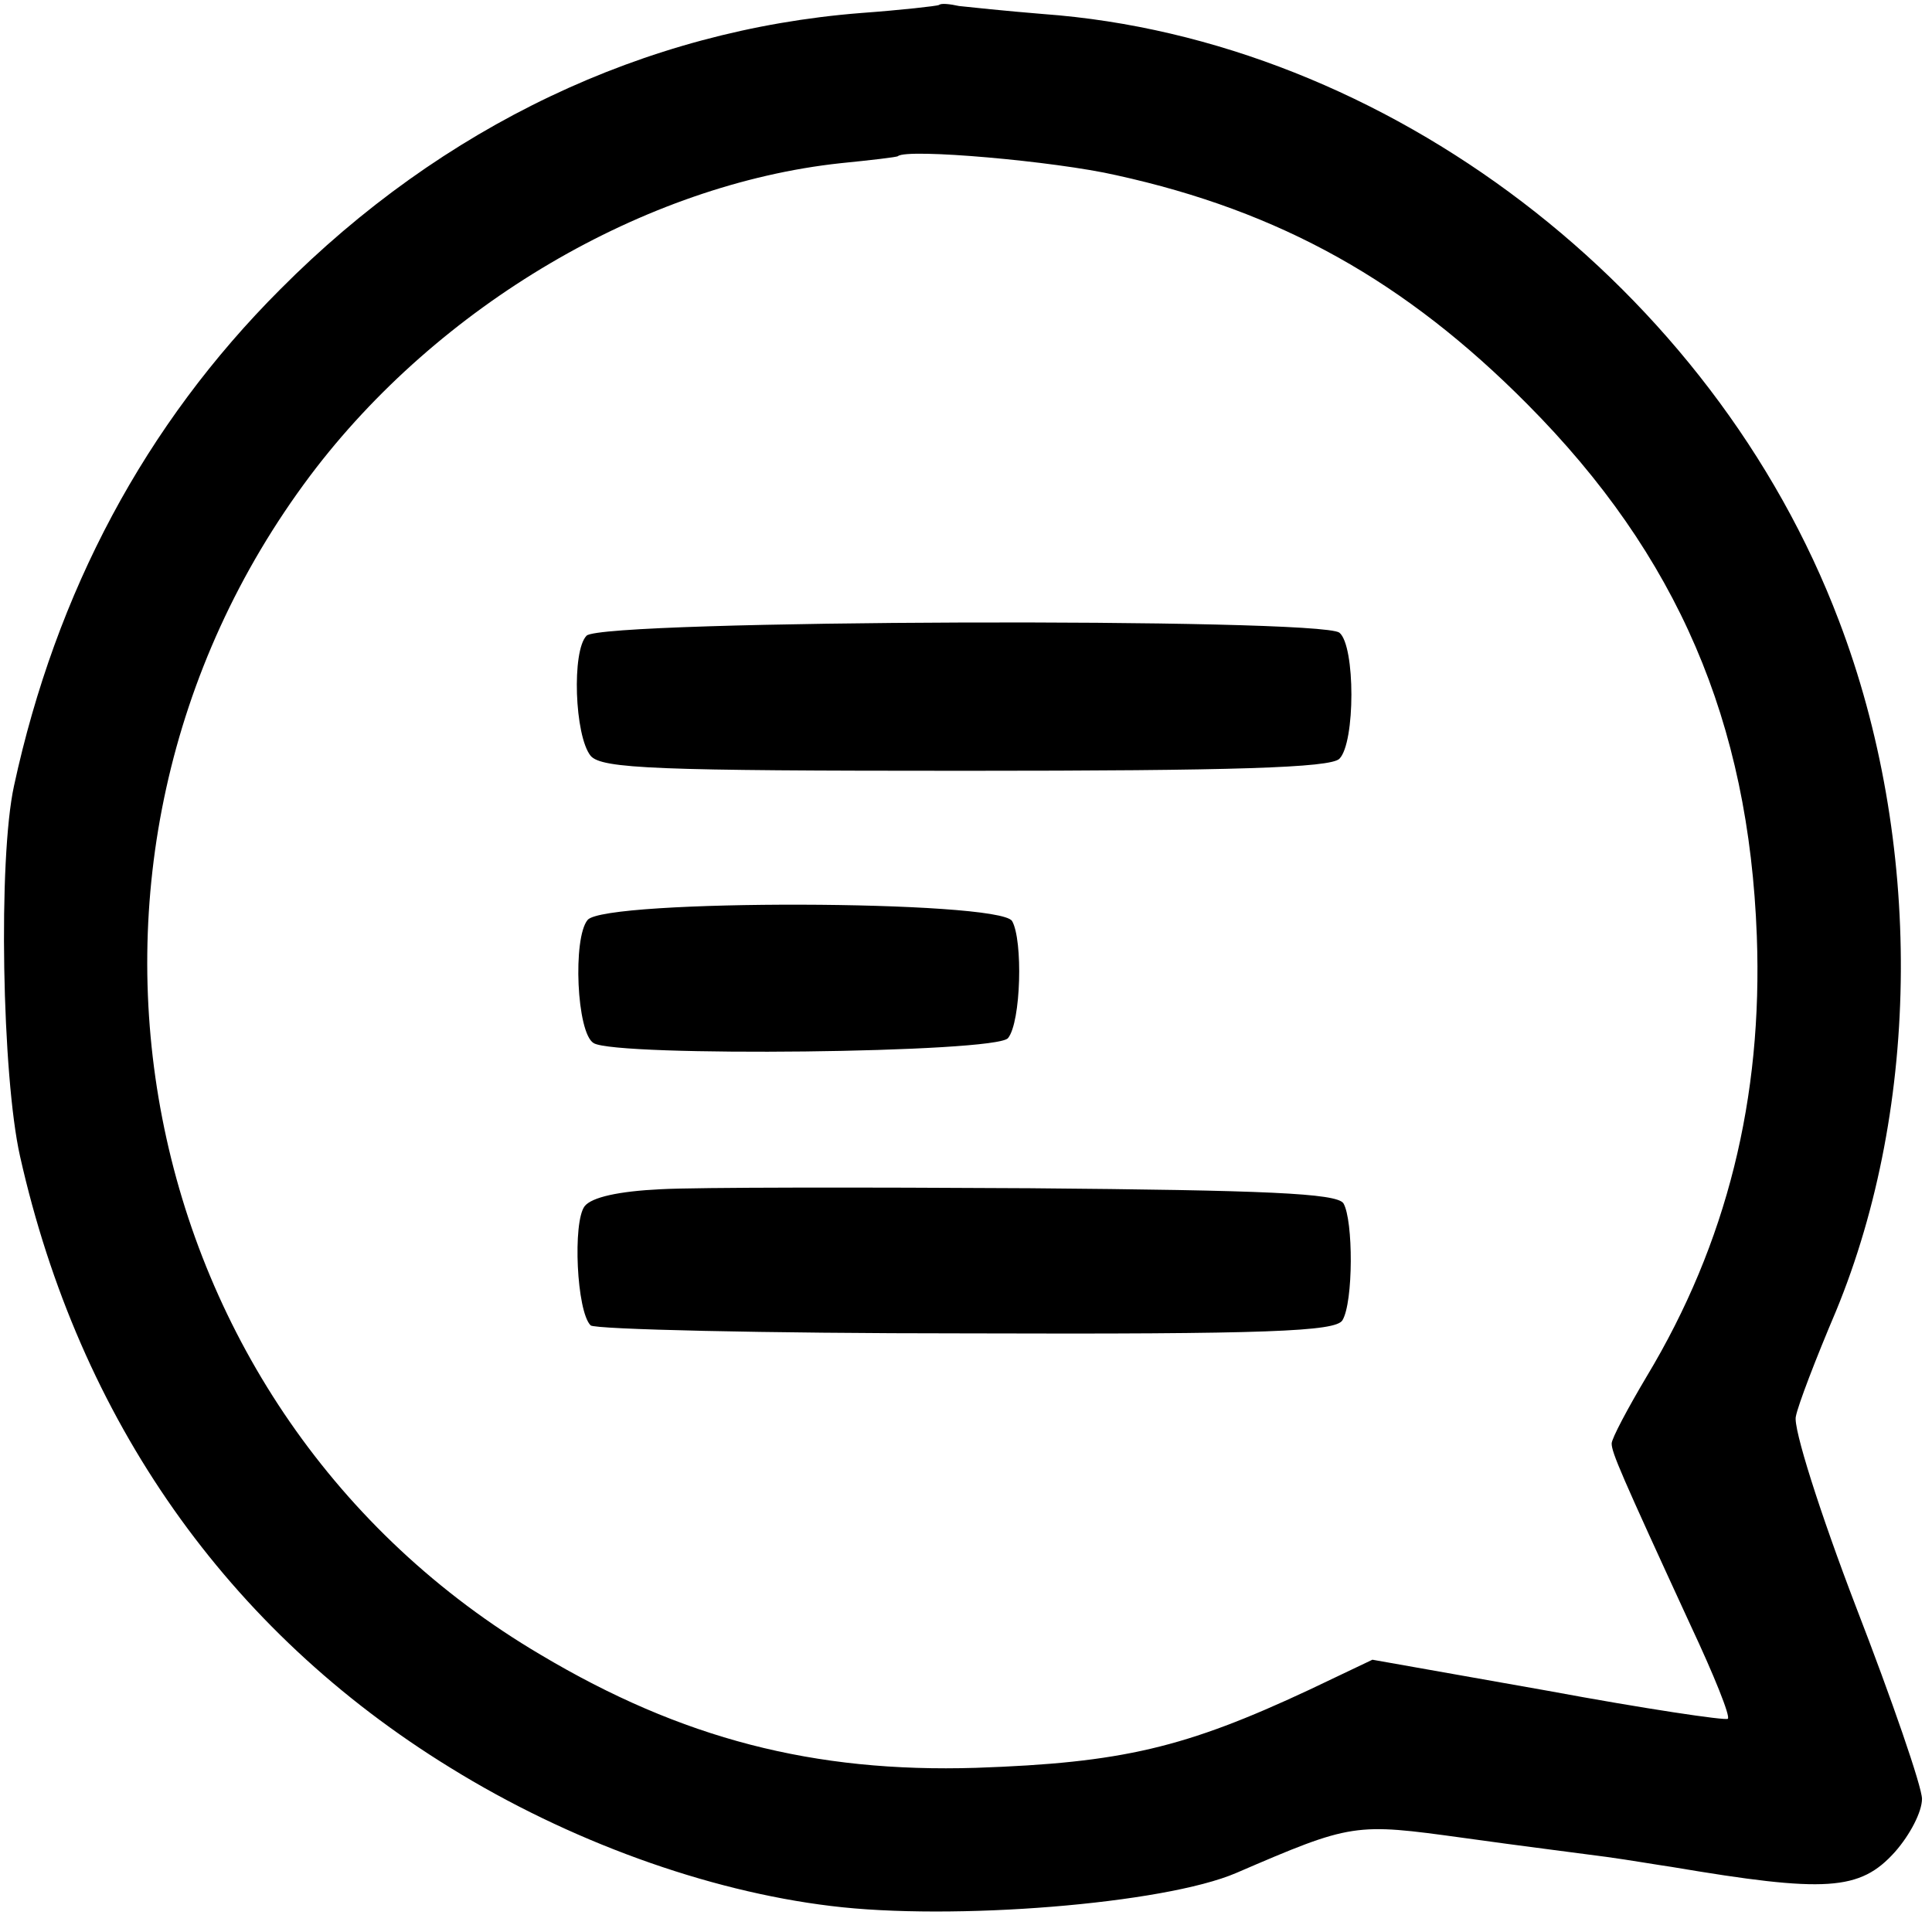
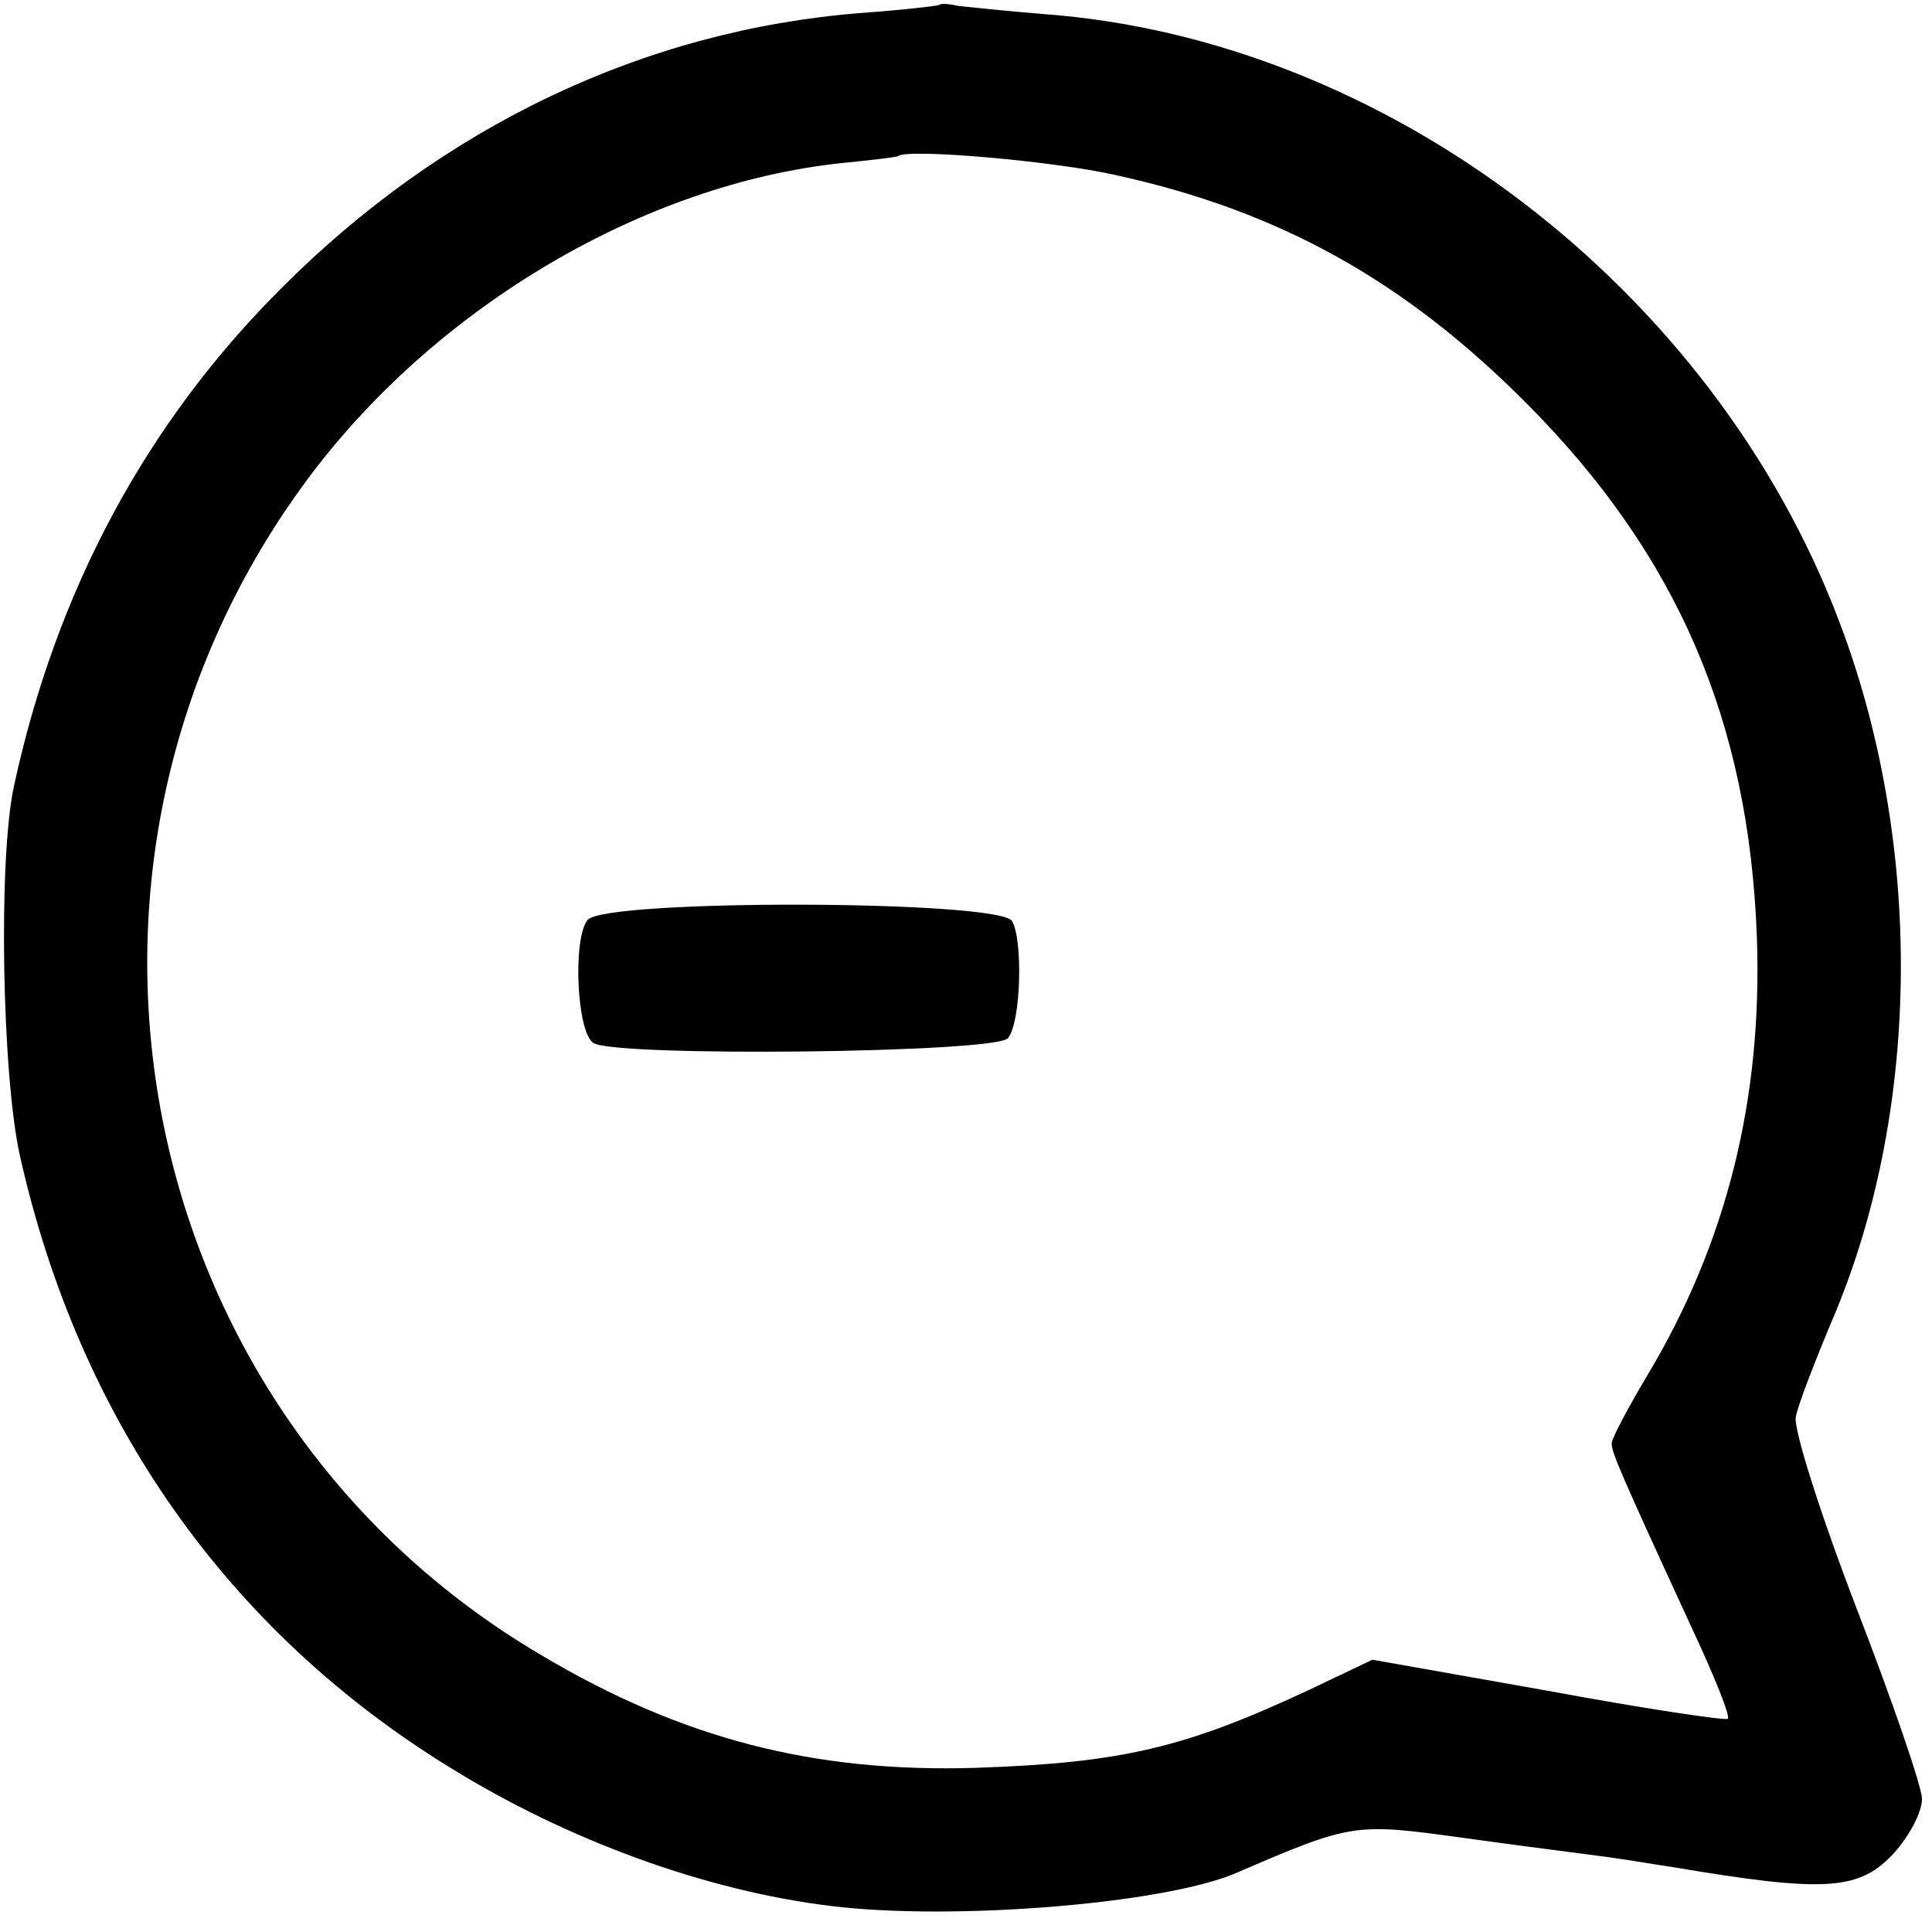
<svg xmlns="http://www.w3.org/2000/svg" version="1.0" width="193pt" height="193pt" viewBox="0 0 193 193" preserveAspectRatio="xMidYMid meet">
  <g transform="translate(0,193) scale(0.1,-0.1)" fill="#000000" stroke="none">
    <path d="M938 1925 c-2 -1 -37 -5 -78 -8 -216 -17 -418 -113 -580 -276 -135 -135 -224 -302 -266 -496 -16 -73 -12 -290 6 -370 59 -263 207 -474 430 -611 118 -73 256 -123 380 -138 121 -15 333 2 405 33 116 50 118 50 227 35 57 -8 121 -16 143 -19 22 -3 51 -8 65 -10 154 -26 188 -24 223 15 15 17 27 40 27 53 0 12 -30 99 -66 192 -36 94 -63 179 -60 190 2 11 20 58 40 105 85 206 87 470 3 690 -126 332 -452 581 -795 606 -37 3 -75 7 -84 8 -9 2 -18 3 -20 1z m177 -170 c164 -36 289 -106 411 -229 150 -151 221 -317 229 -531 6 -162 -30 -307 -110 -440 -19 -32 -35 -62 -35 -67 0 -9 9 -30 79 -182 23 -49 40 -91 37 -93 -2 -2 -83 10 -180 28 l-175 31 -63 -30 c-124 -58 -187 -73 -333 -78 -162 -5 -294 29 -435 113 -412 243 -519 793 -230 1178 128 170 334 291 530 312 30 3 56 6 57 7 9 8 157 -5 218 -19z" />
-     <path d="M586 1295 c-15 -15 -12 -100 4 -120 11 -13 66 -15 374 -15 268 0 365 3 374 12 16 16 16 113 0 126 -20 15 -736 13 -752 -3z" />
    <path d="M587 1011 c-15 -18 -11 -113 6 -123 22 -14 403 -10 414 5 13 16 15 98 4 117 -14 21 -407 22 -424 1z" />
-     <path d="M660 742 c-42 -2 -69 -8 -76 -17 -12 -16 -8 -105 6 -119 4 -4 173 -8 375 -8 303 -1 369 2 376 13 11 18 11 100 1 117 -7 10 -78 13 -313 15 -167 1 -333 1 -369 -1z" />
+     <path d="M660 742 z" />
  </g>
</svg>